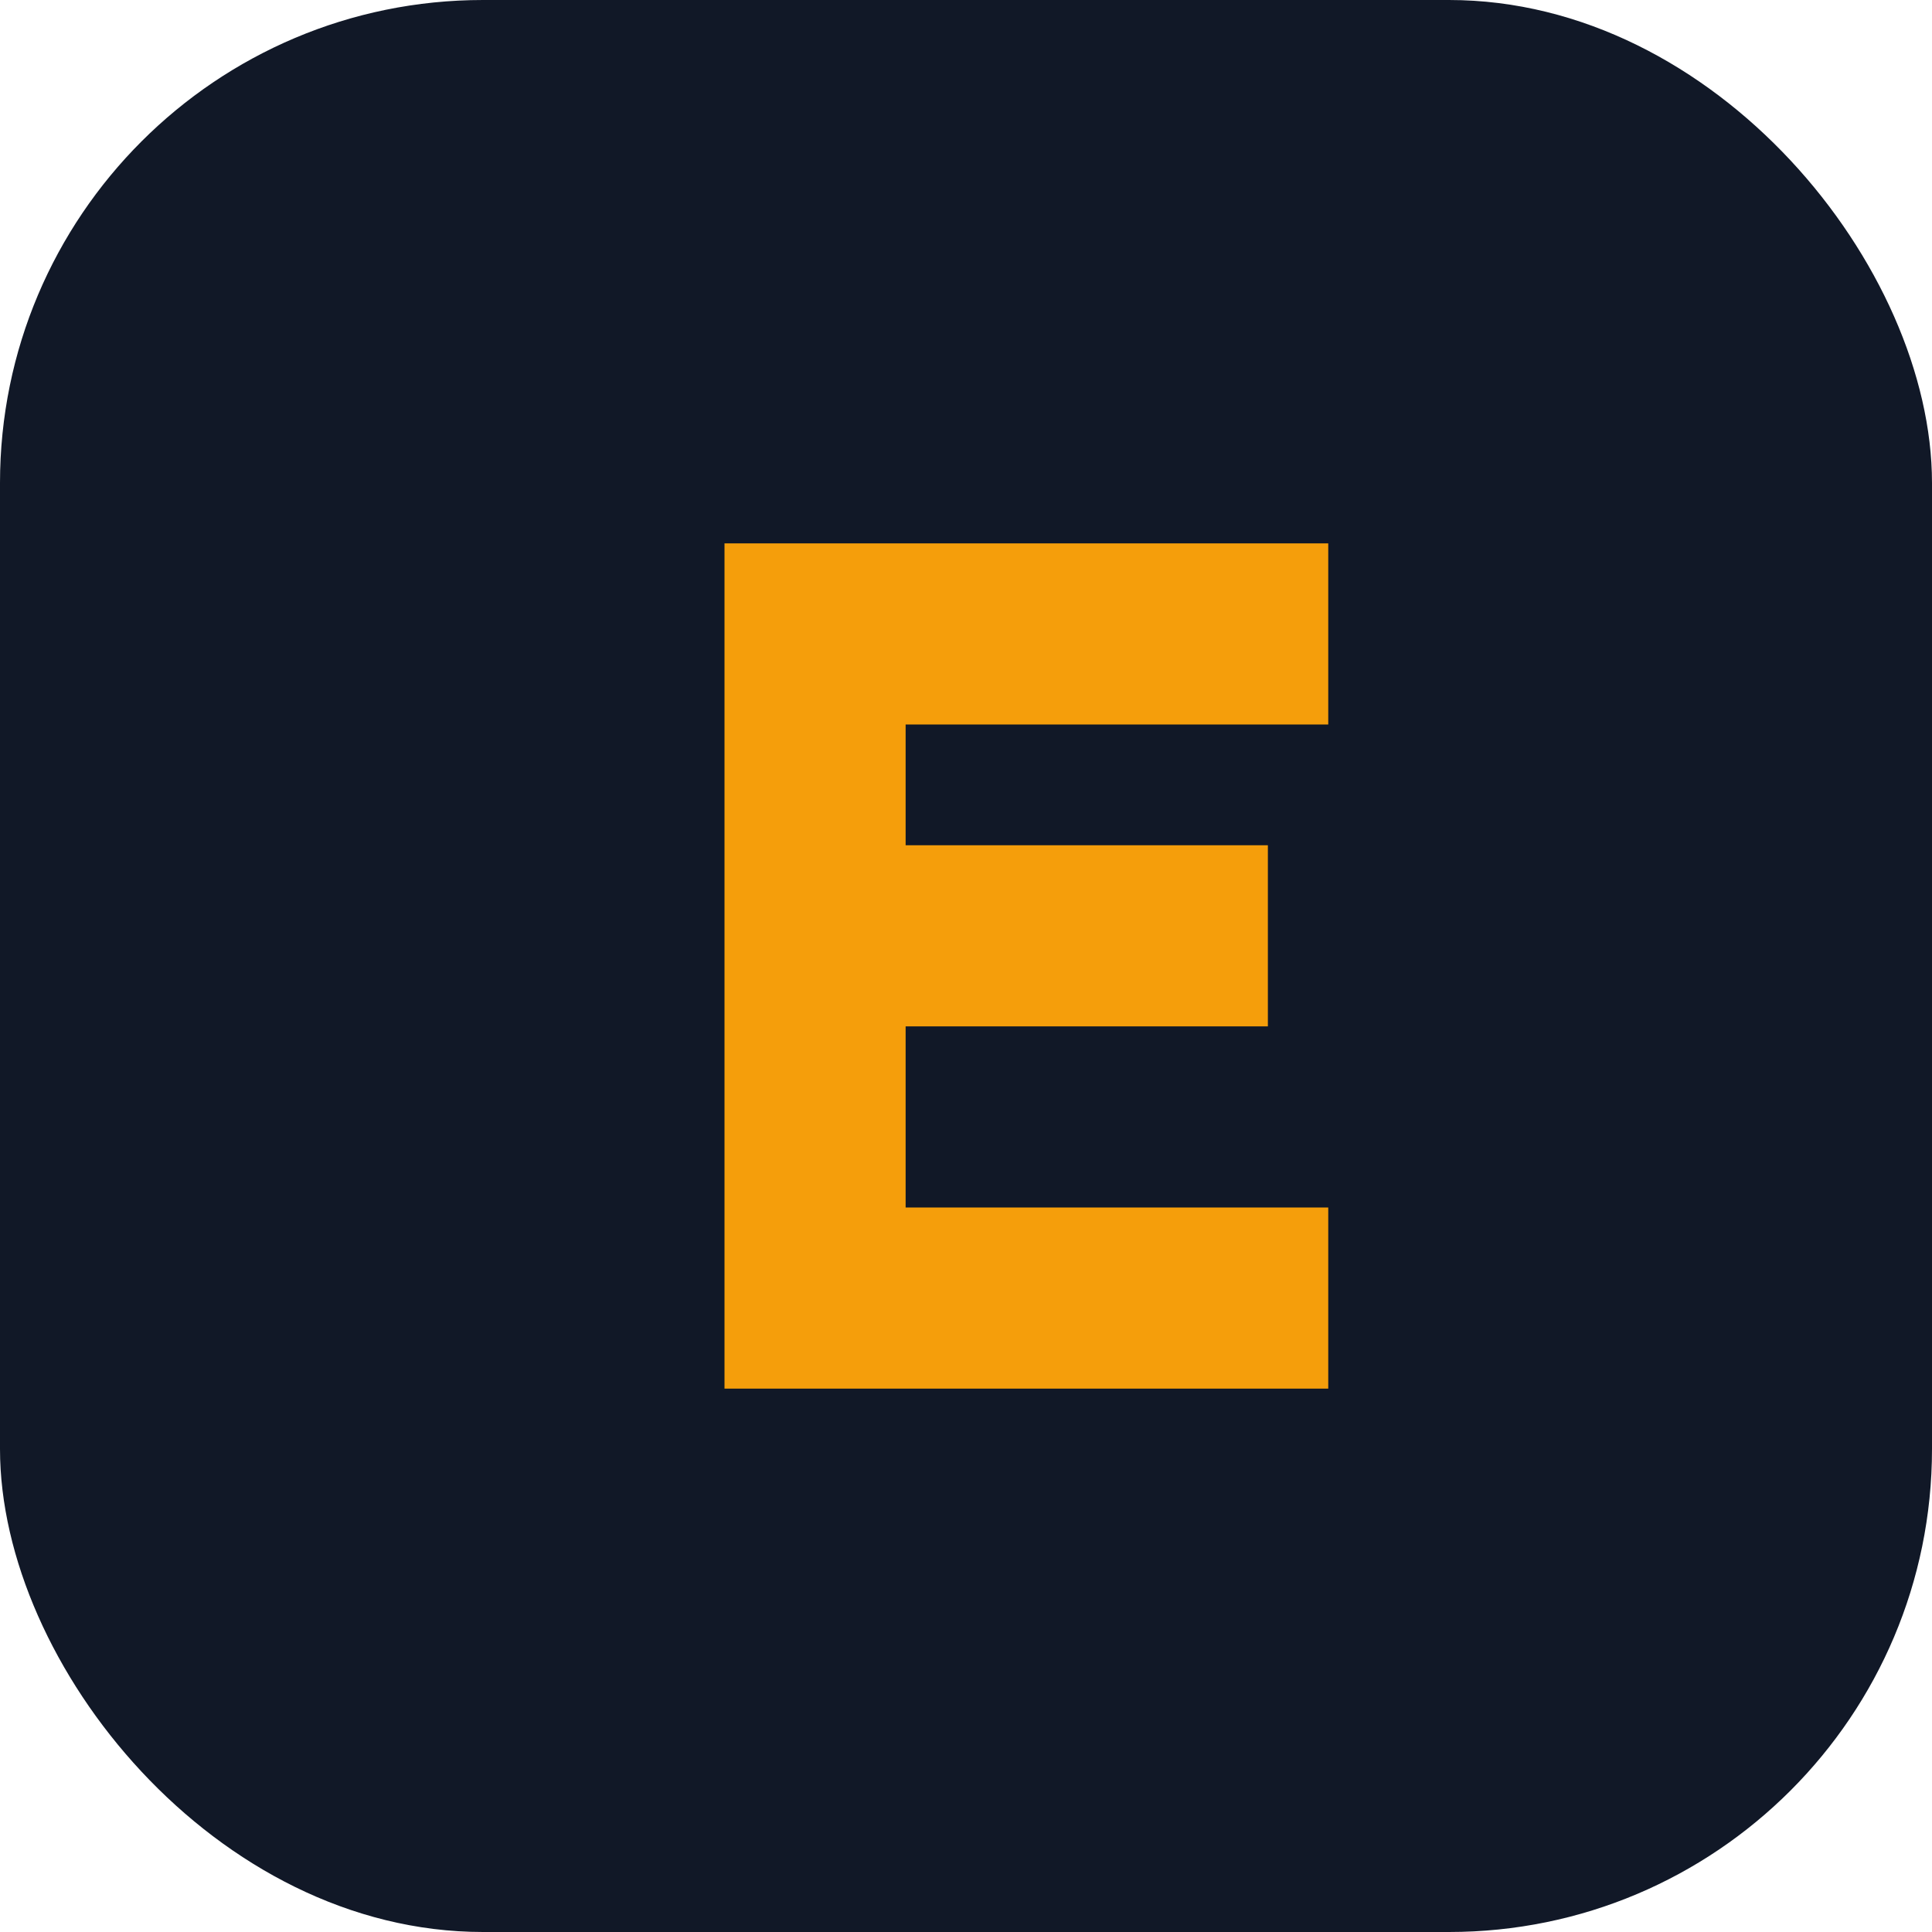
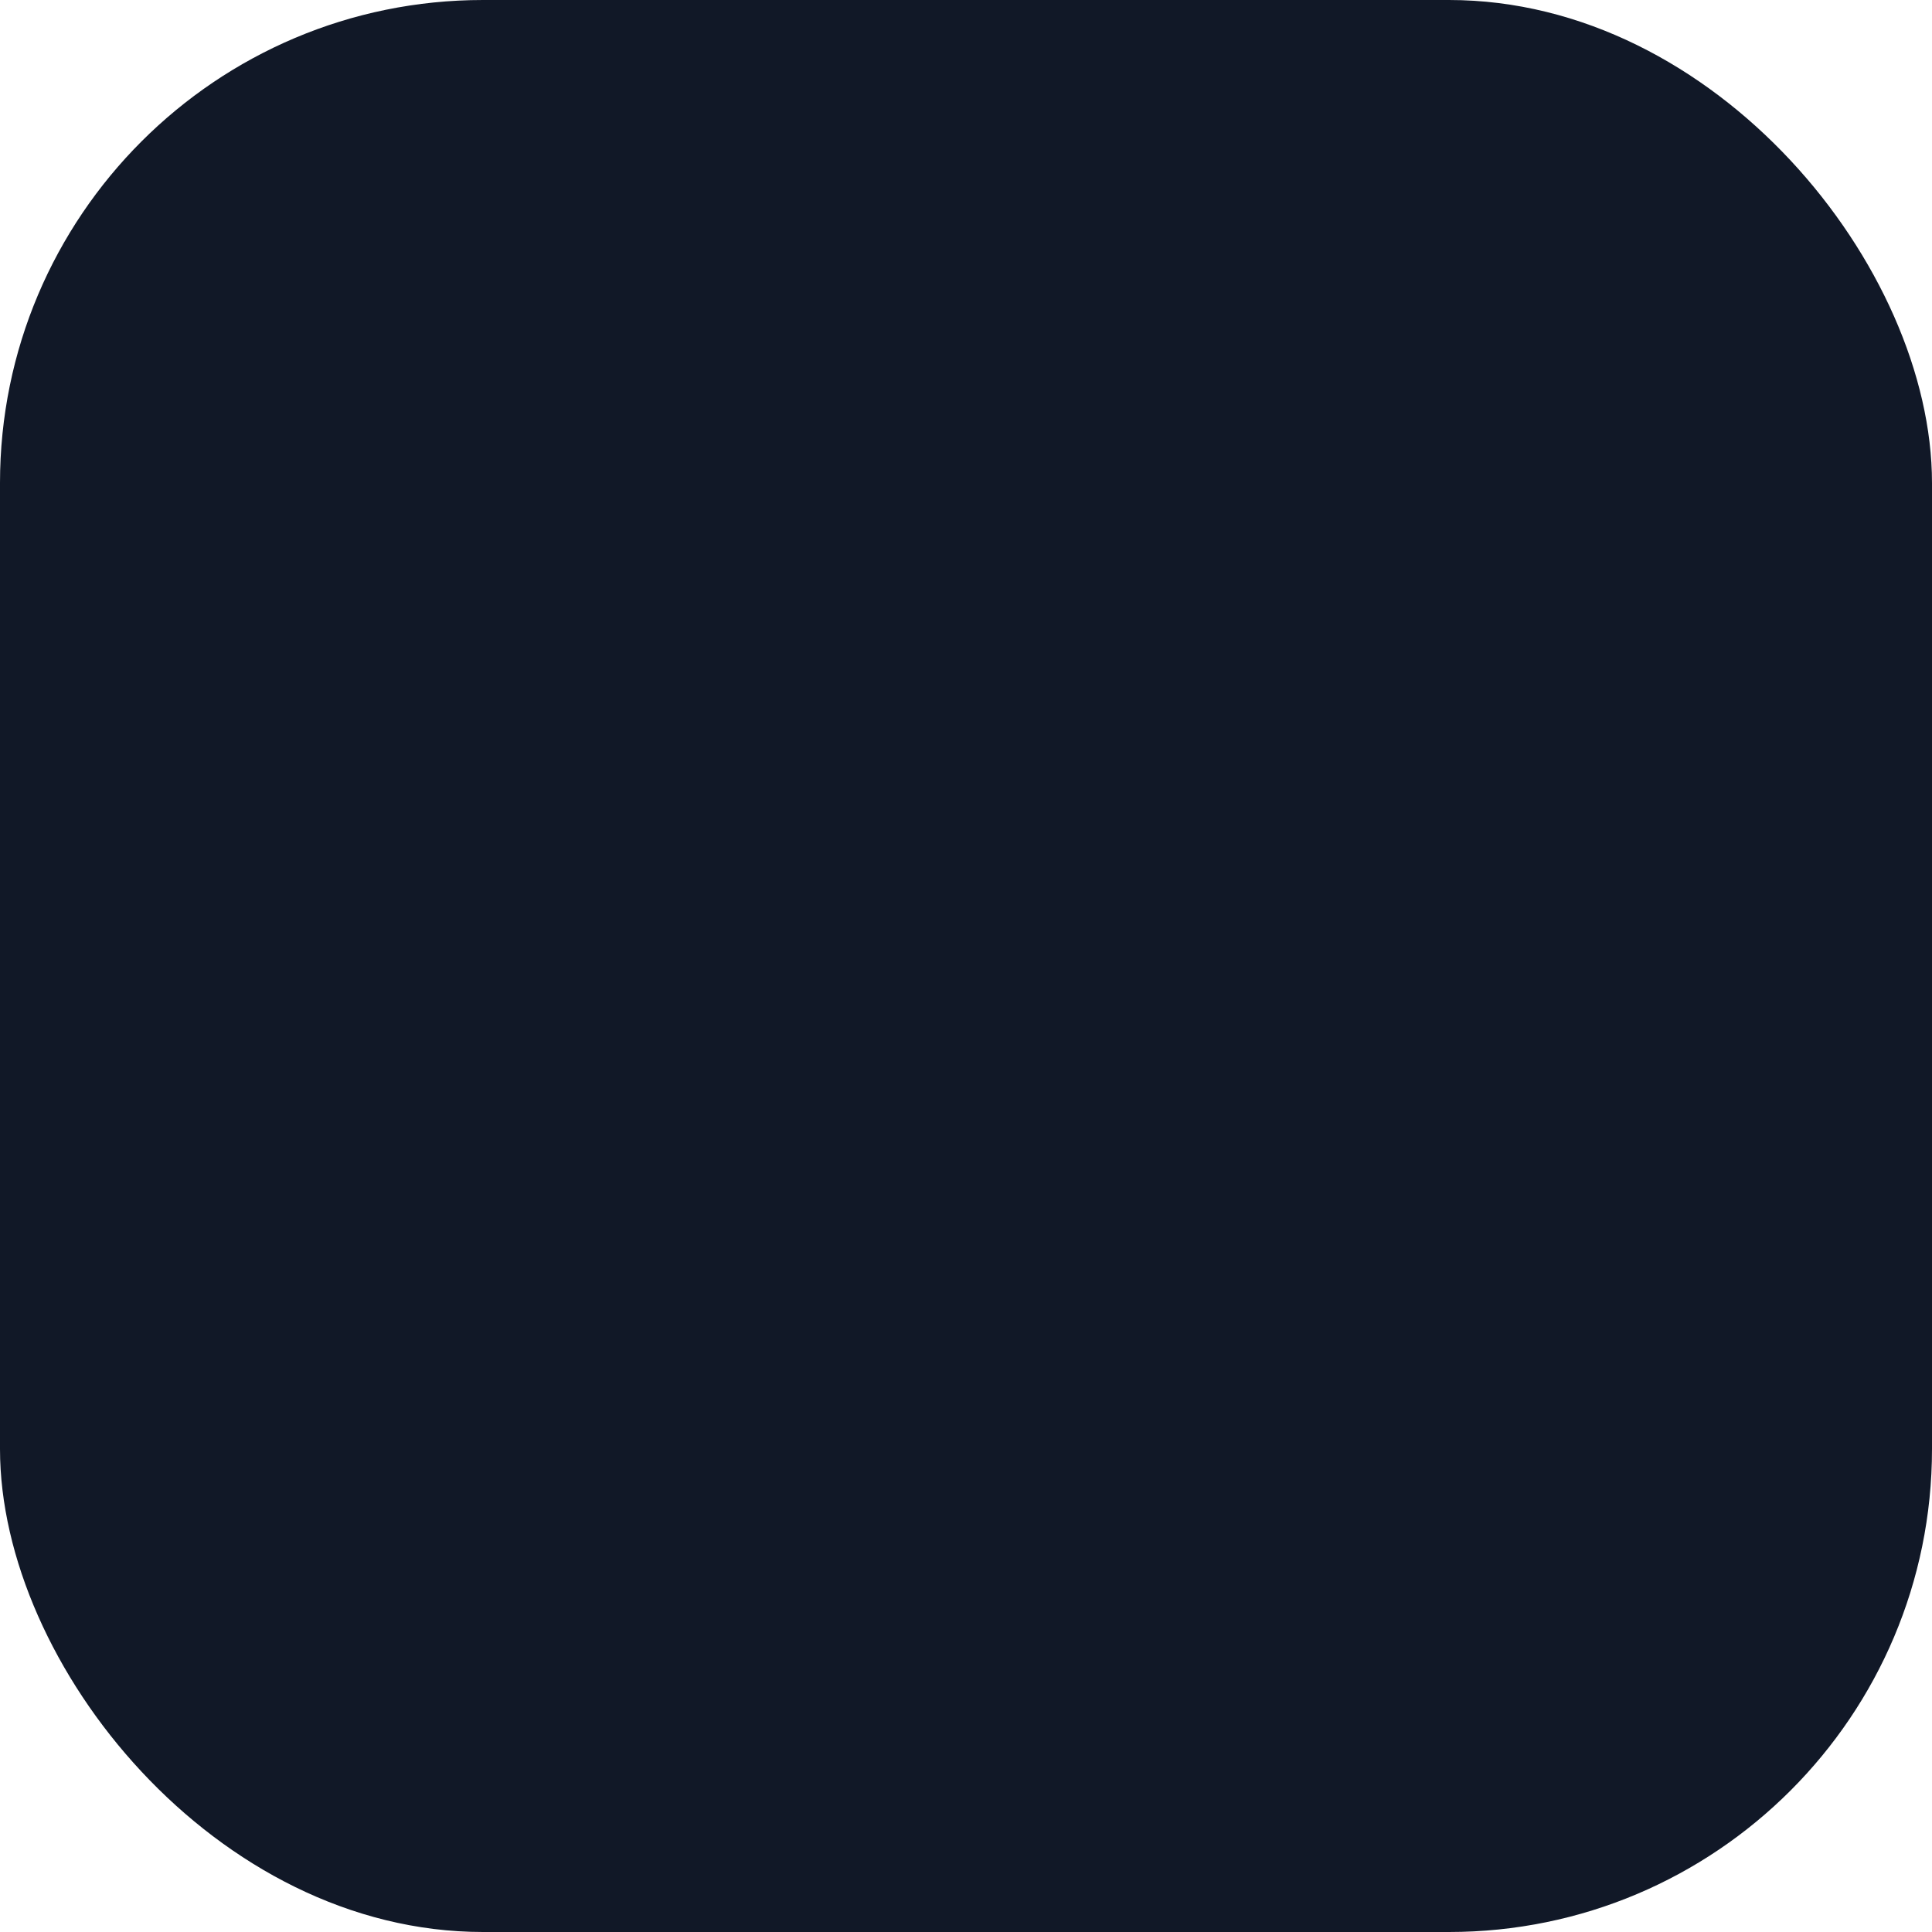
<svg xmlns="http://www.w3.org/2000/svg" width="32" height="32" viewBox="0 0 32 32" fill="none">
  <rect width="32" height="32" rx="8" fill="#111827" />
-   <path d="M12 9H22V12H15V14H21V17H15V20H22V23H12V9Z" fill="#F59E0B" />
</svg>